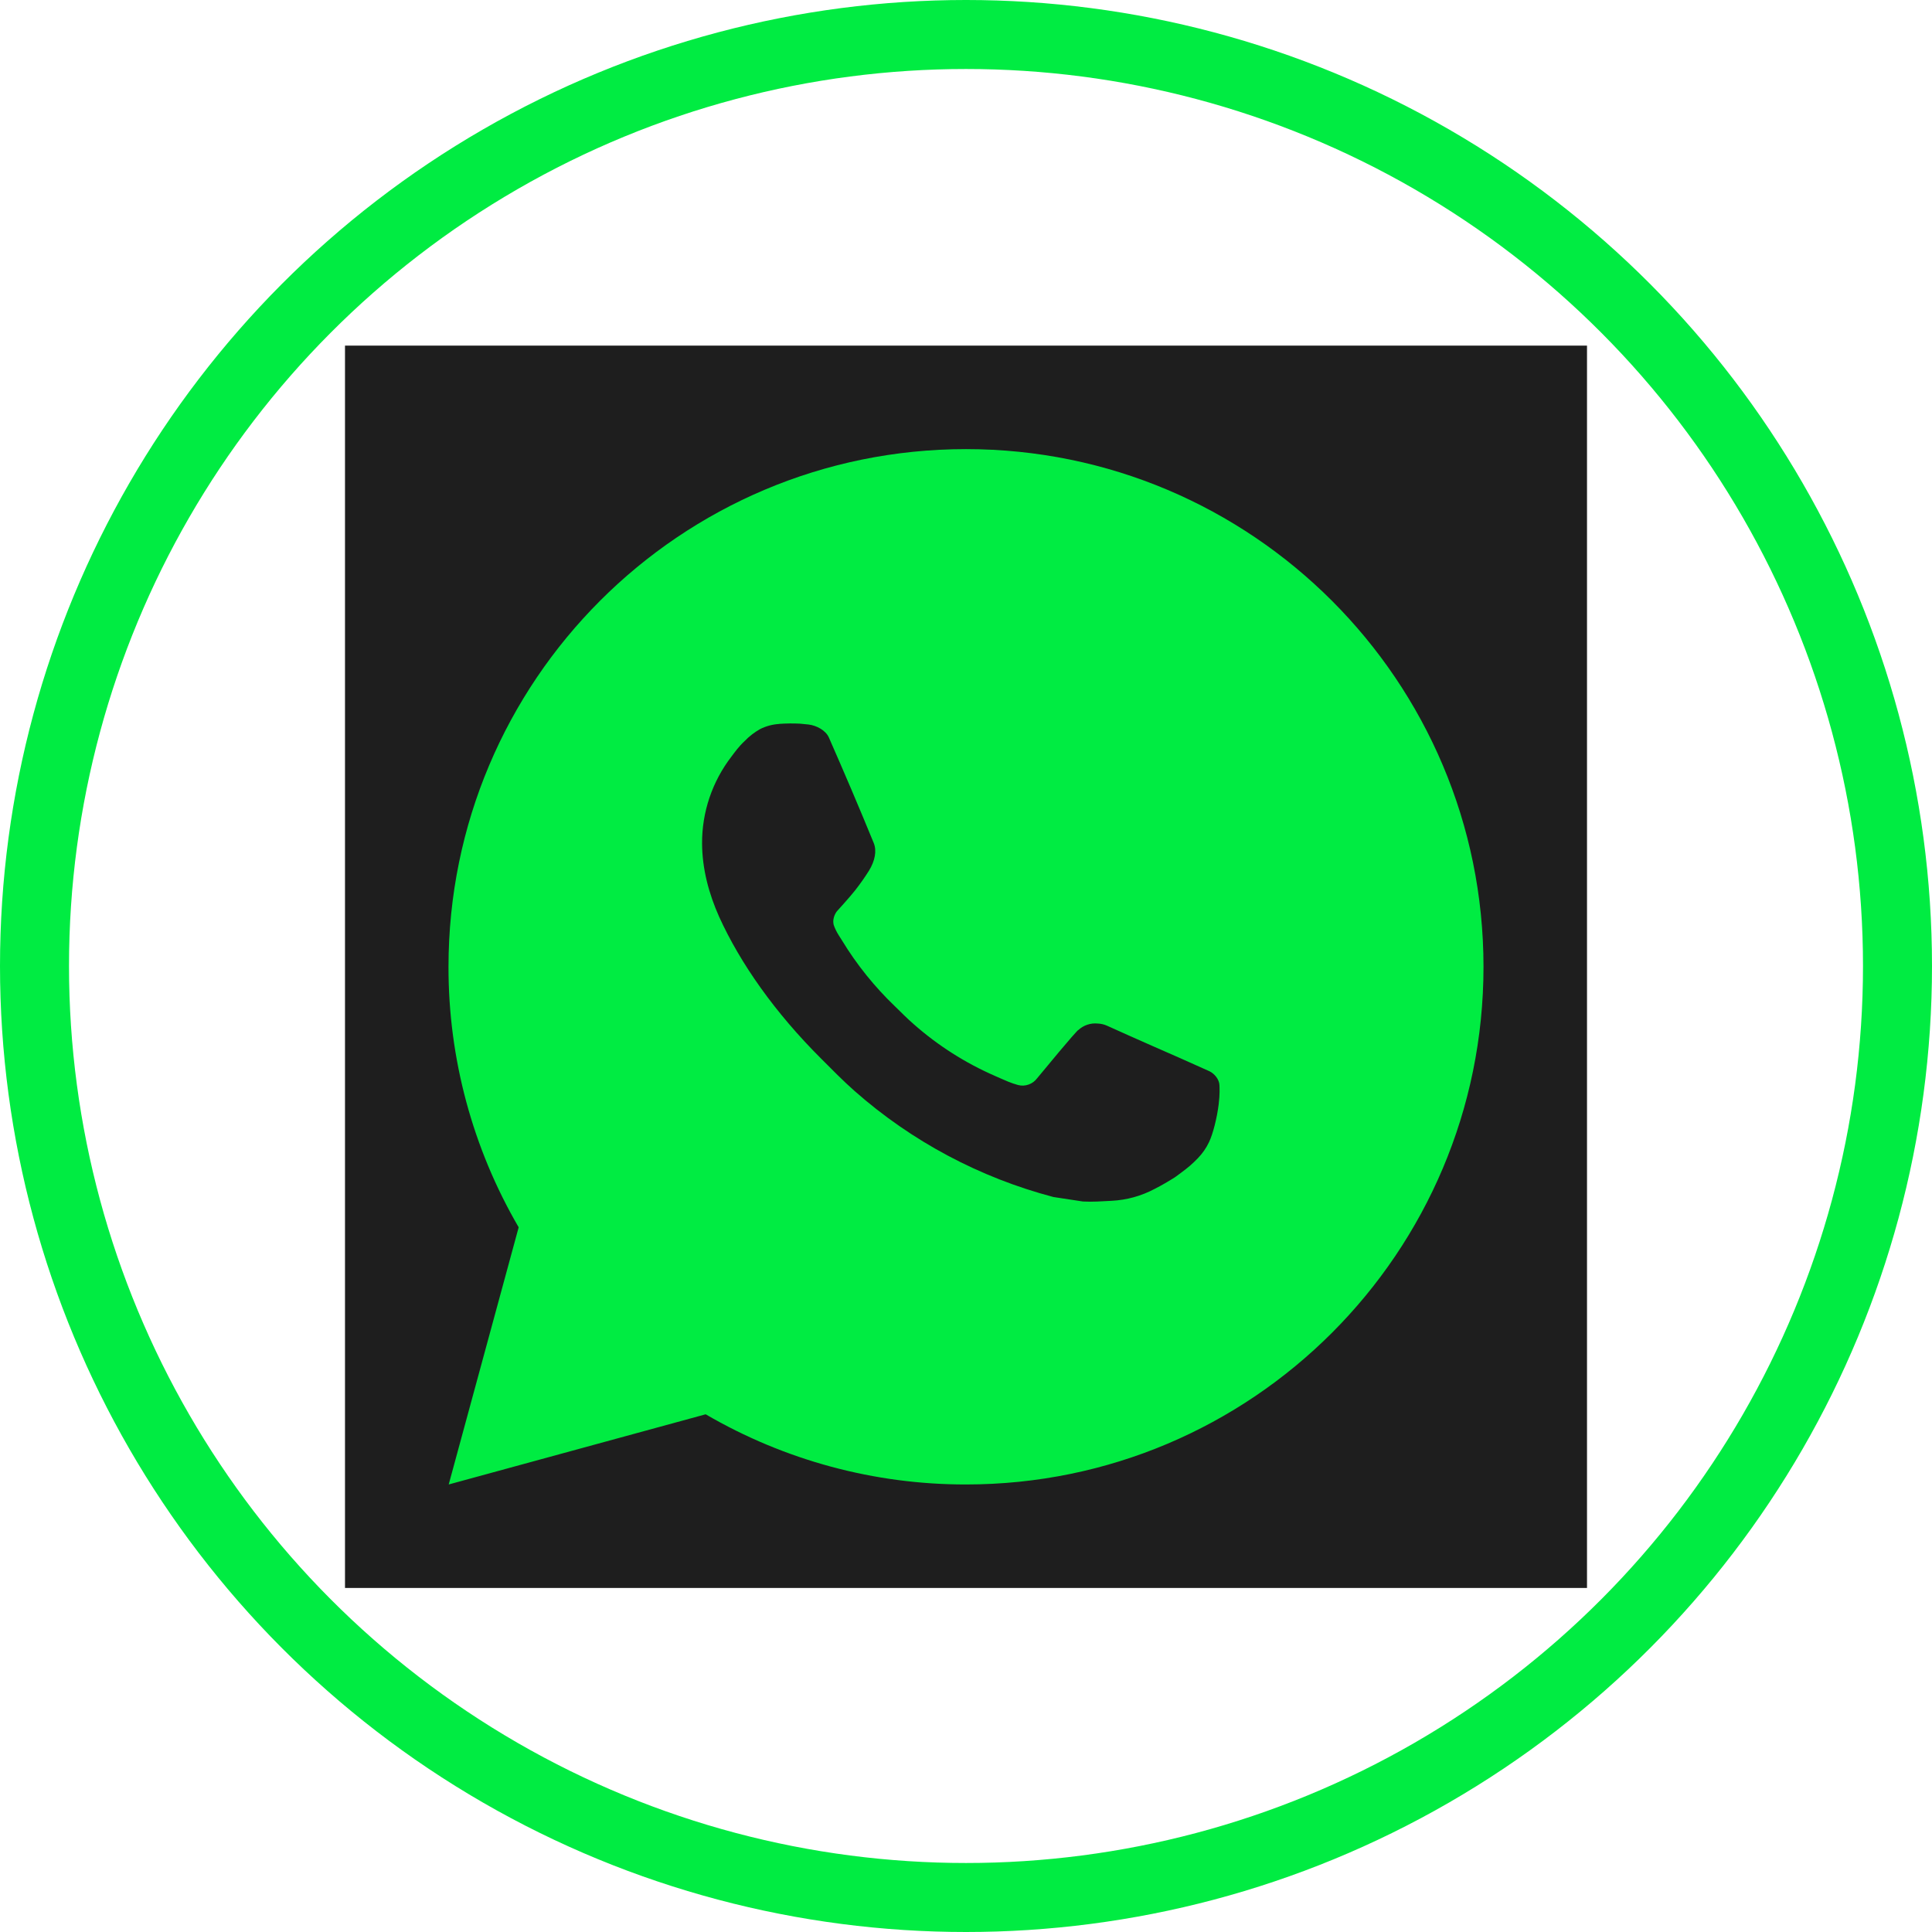
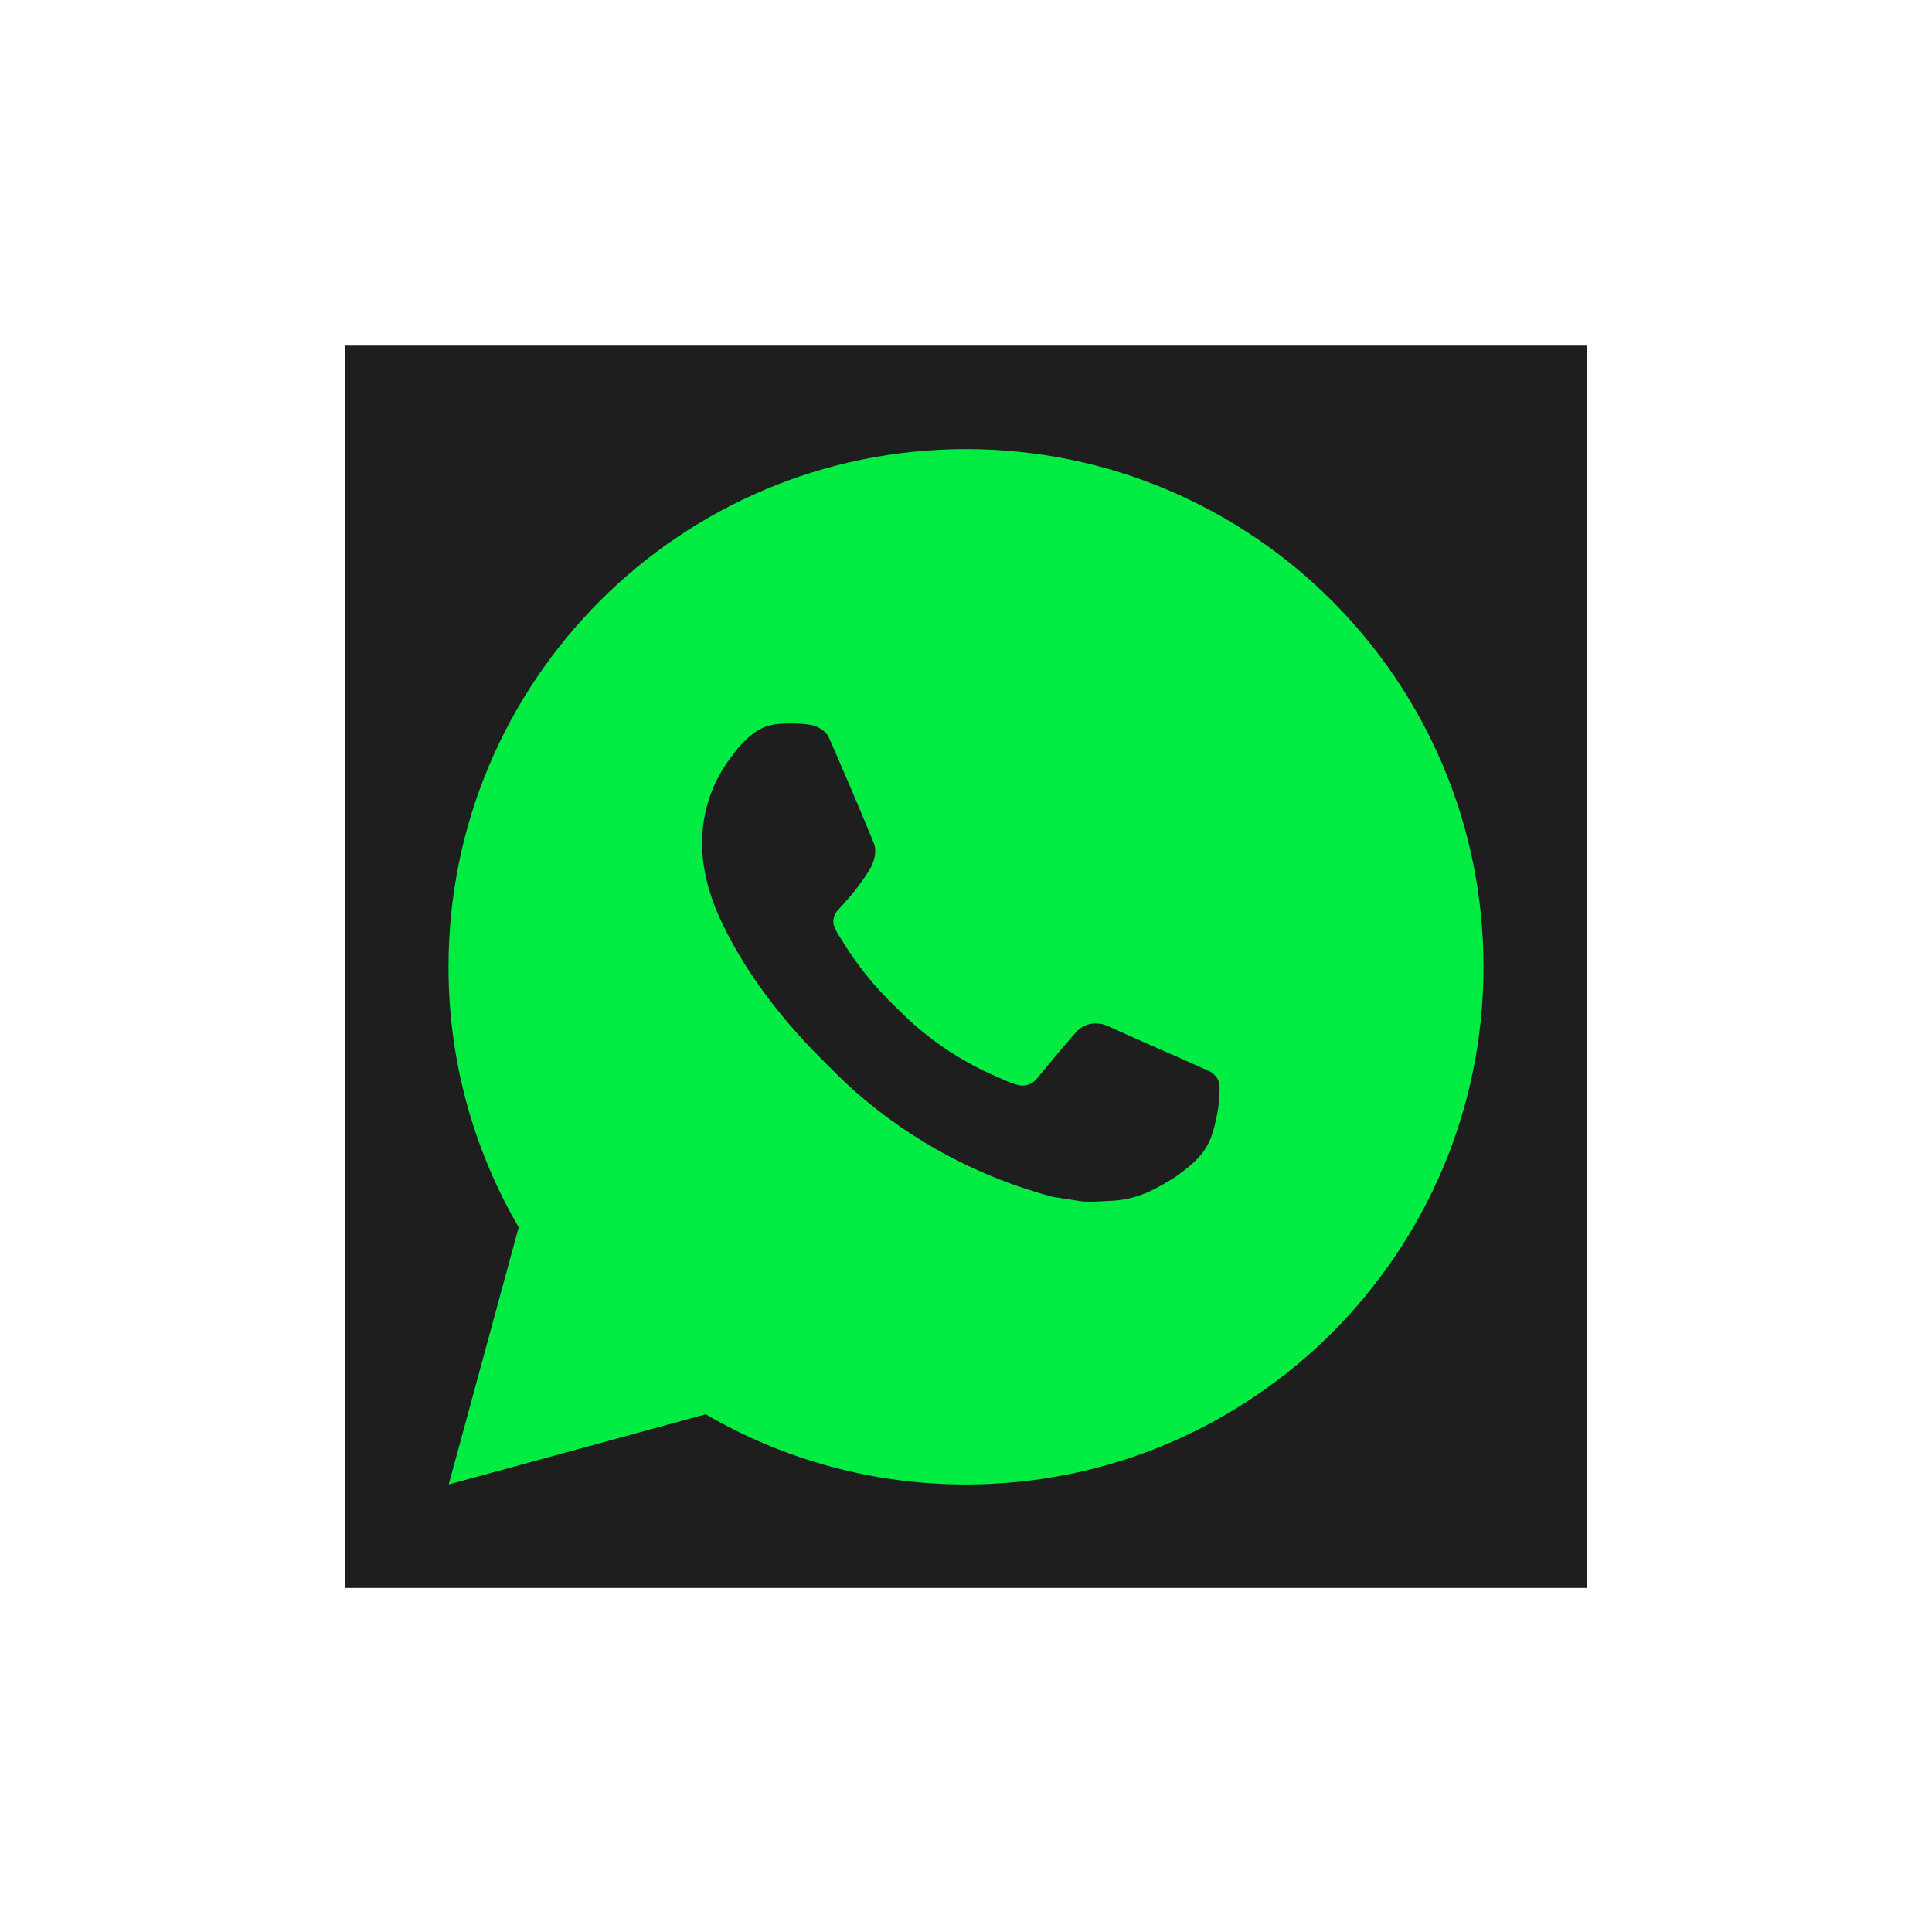
<svg xmlns="http://www.w3.org/2000/svg" width="28" height="28" viewBox="0 0 28 28" fill="none">
-   <circle cx="14" cy="14" r="13.5" stroke="#00EC42" />
  <rect width="18" height="18.005" transform="translate(5 5.009)" fill="#1E1E1E" />
  <path d="M6.503 21.514L7.517 17.787C6.849 16.641 6.498 15.338 6.5 14.012C6.5 9.868 9.858 6.509 14 6.509C18.142 6.509 21.5 9.868 21.5 14.012C21.5 18.155 18.142 21.514 14 21.514C12.675 21.516 11.373 21.165 10.227 20.497L6.503 21.514ZM11.293 10.492C11.196 10.498 11.102 10.523 11.015 10.567C10.934 10.613 10.859 10.67 10.794 10.738C10.704 10.822 10.653 10.896 10.599 10.967C10.322 11.328 10.172 11.771 10.175 12.226C10.177 12.594 10.273 12.952 10.422 13.286C10.729 13.963 11.234 14.679 11.901 15.343C12.061 15.503 12.218 15.664 12.387 15.813C13.214 16.542 14.2 17.067 15.267 17.348L15.694 17.413C15.832 17.421 15.971 17.41 16.11 17.403C16.329 17.392 16.542 17.333 16.735 17.23C16.834 17.18 16.929 17.124 17.023 17.065C17.023 17.065 17.055 17.044 17.116 16.997C17.218 16.922 17.28 16.869 17.364 16.782C17.426 16.717 17.48 16.641 17.521 16.555C17.58 16.433 17.638 16.199 17.662 16.005C17.68 15.856 17.675 15.775 17.673 15.725C17.67 15.645 17.603 15.562 17.53 15.526L17.094 15.331C17.094 15.331 16.441 15.046 16.043 14.865C16.001 14.846 15.956 14.836 15.91 14.834C15.859 14.829 15.807 14.834 15.758 14.851C15.709 14.867 15.665 14.894 15.627 14.929V14.928C15.623 14.928 15.573 14.97 15.03 15.628C14.999 15.669 14.957 15.701 14.907 15.718C14.858 15.736 14.805 15.738 14.755 15.725C14.706 15.712 14.658 15.695 14.611 15.676C14.518 15.637 14.486 15.622 14.422 15.594L14.418 15.592C13.989 15.405 13.592 15.152 13.241 14.842C13.146 14.76 13.059 14.67 12.969 14.583C12.674 14.3 12.416 13.98 12.204 13.631L12.159 13.56C12.128 13.512 12.102 13.46 12.083 13.406C12.055 13.296 12.129 13.207 12.129 13.207C12.129 13.207 12.311 13.008 12.396 12.9C12.466 12.81 12.532 12.717 12.593 12.62C12.681 12.477 12.709 12.331 12.663 12.218C12.453 11.705 12.235 11.194 12.012 10.687C11.967 10.586 11.836 10.514 11.717 10.5C11.677 10.495 11.636 10.491 11.595 10.488C11.495 10.483 11.394 10.484 11.293 10.491V10.492Z" fill="#00EC42" />
</svg>